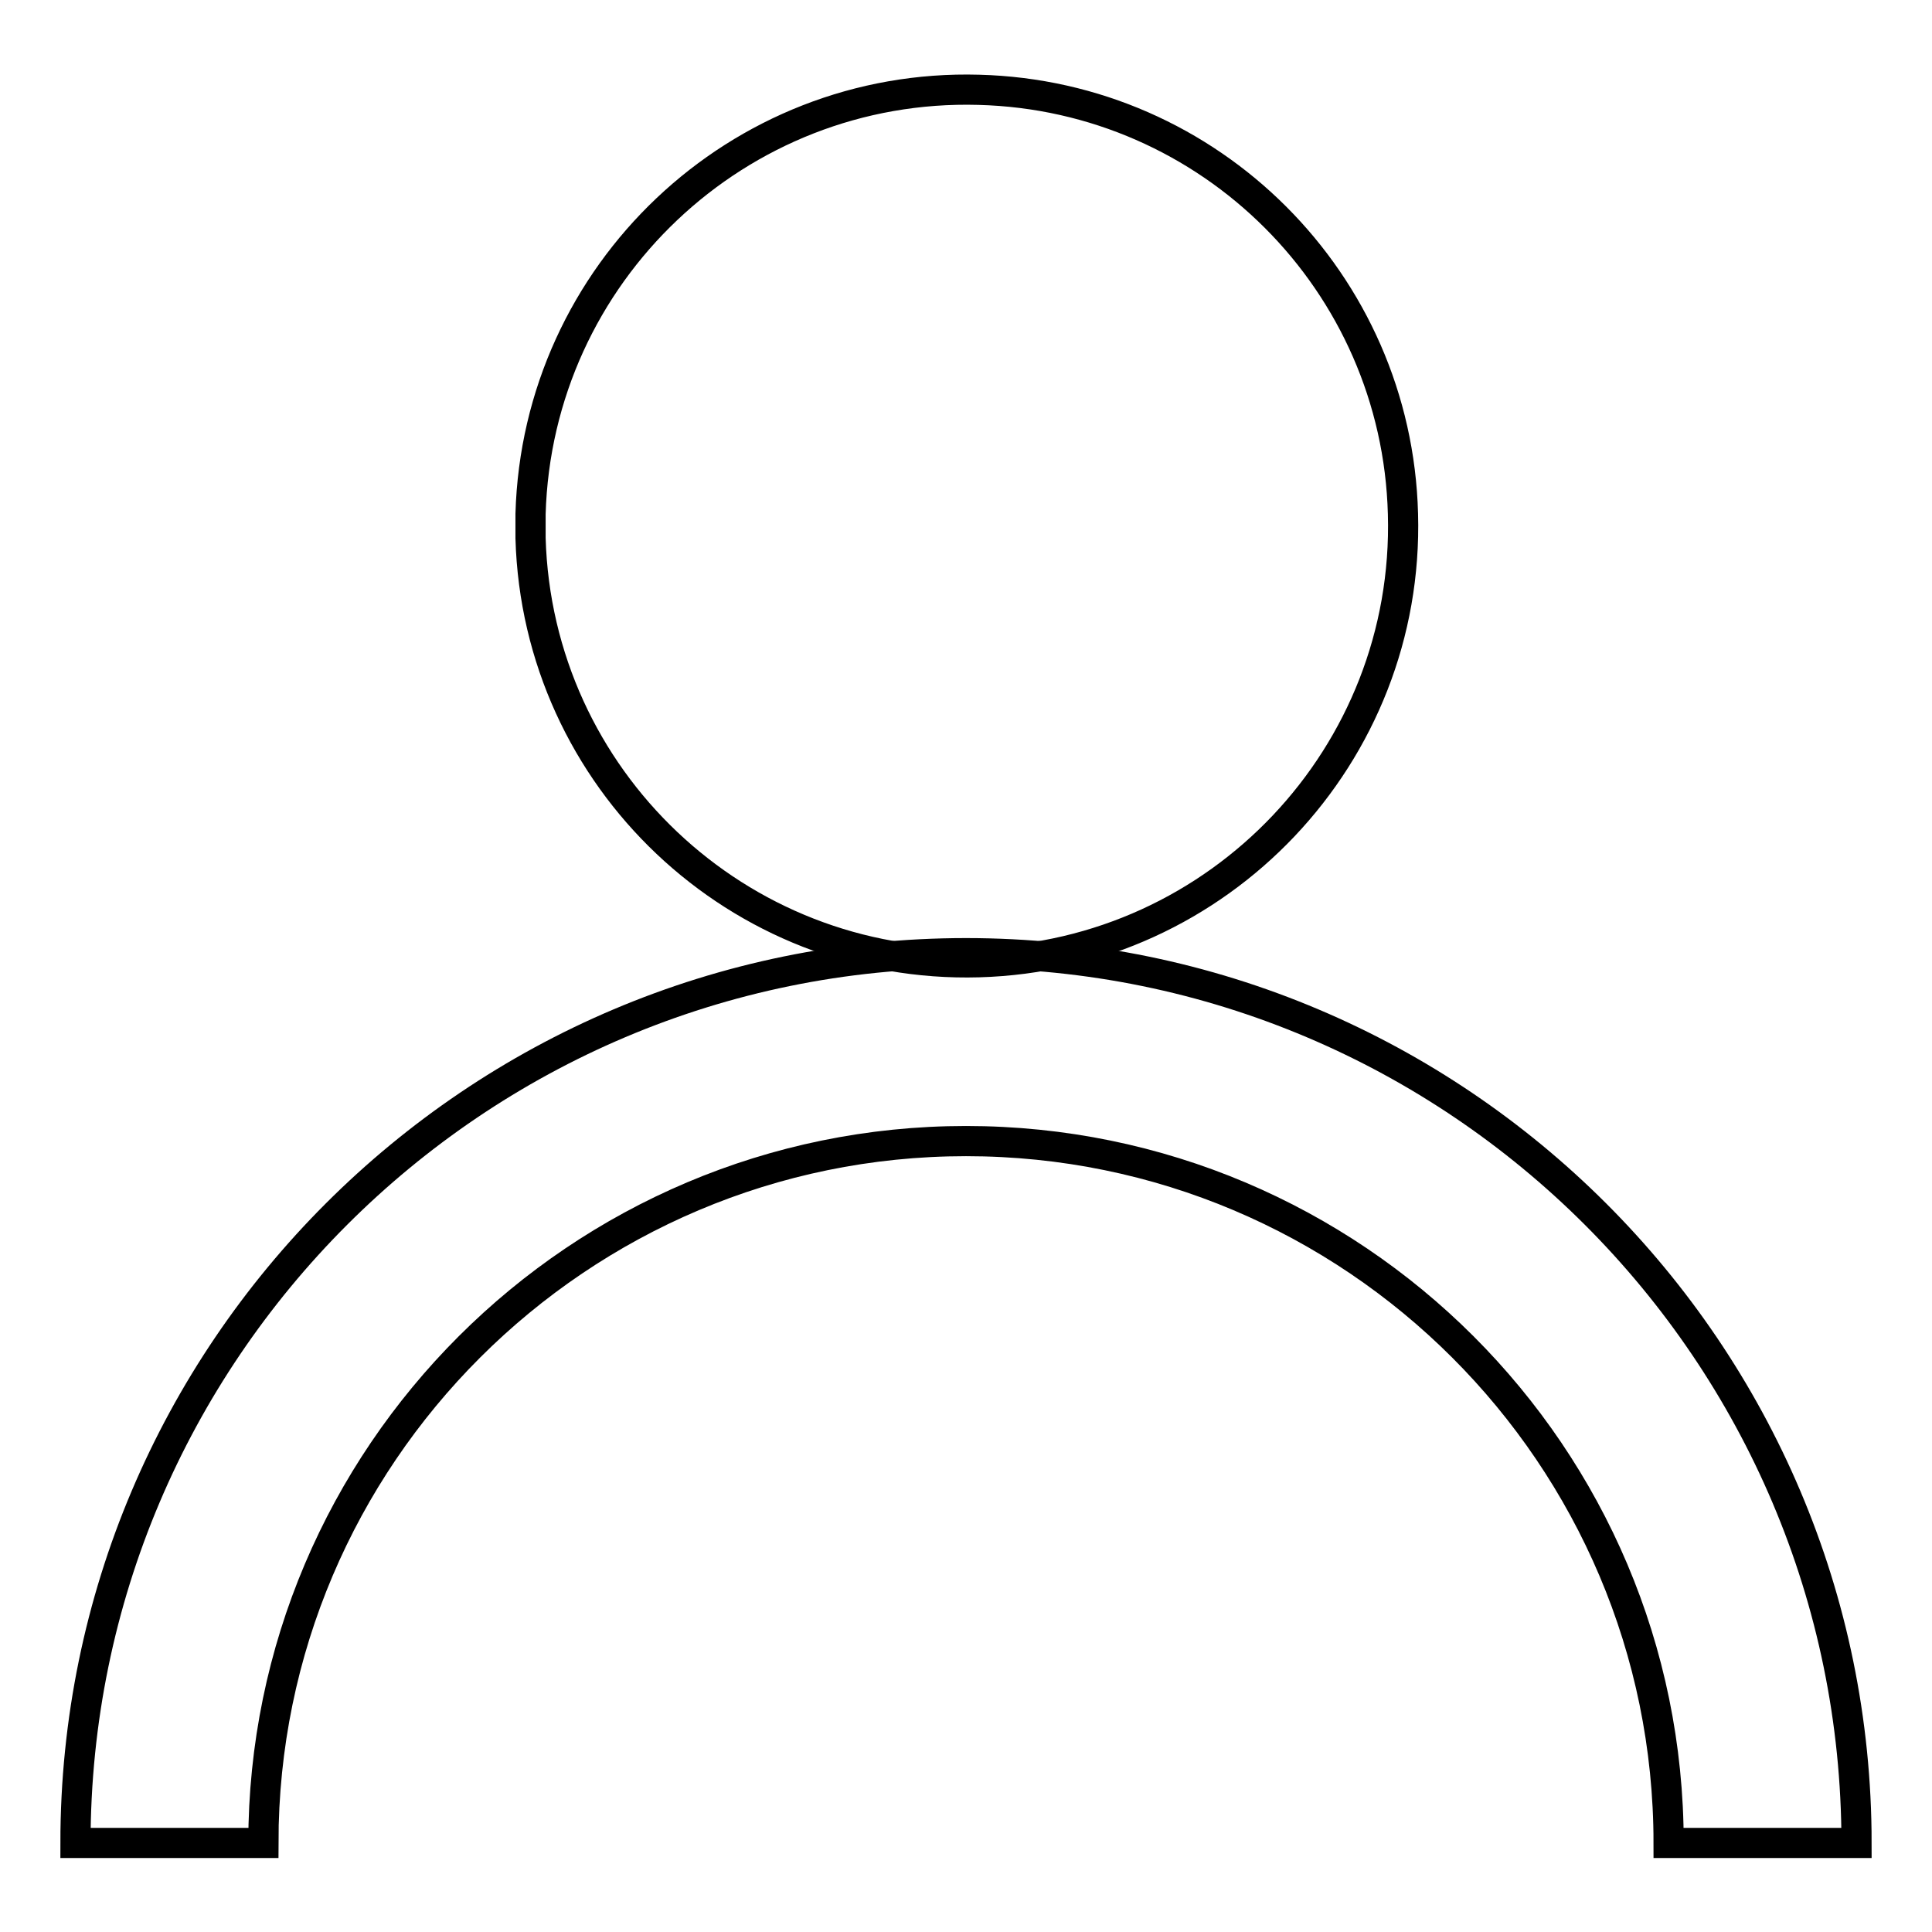
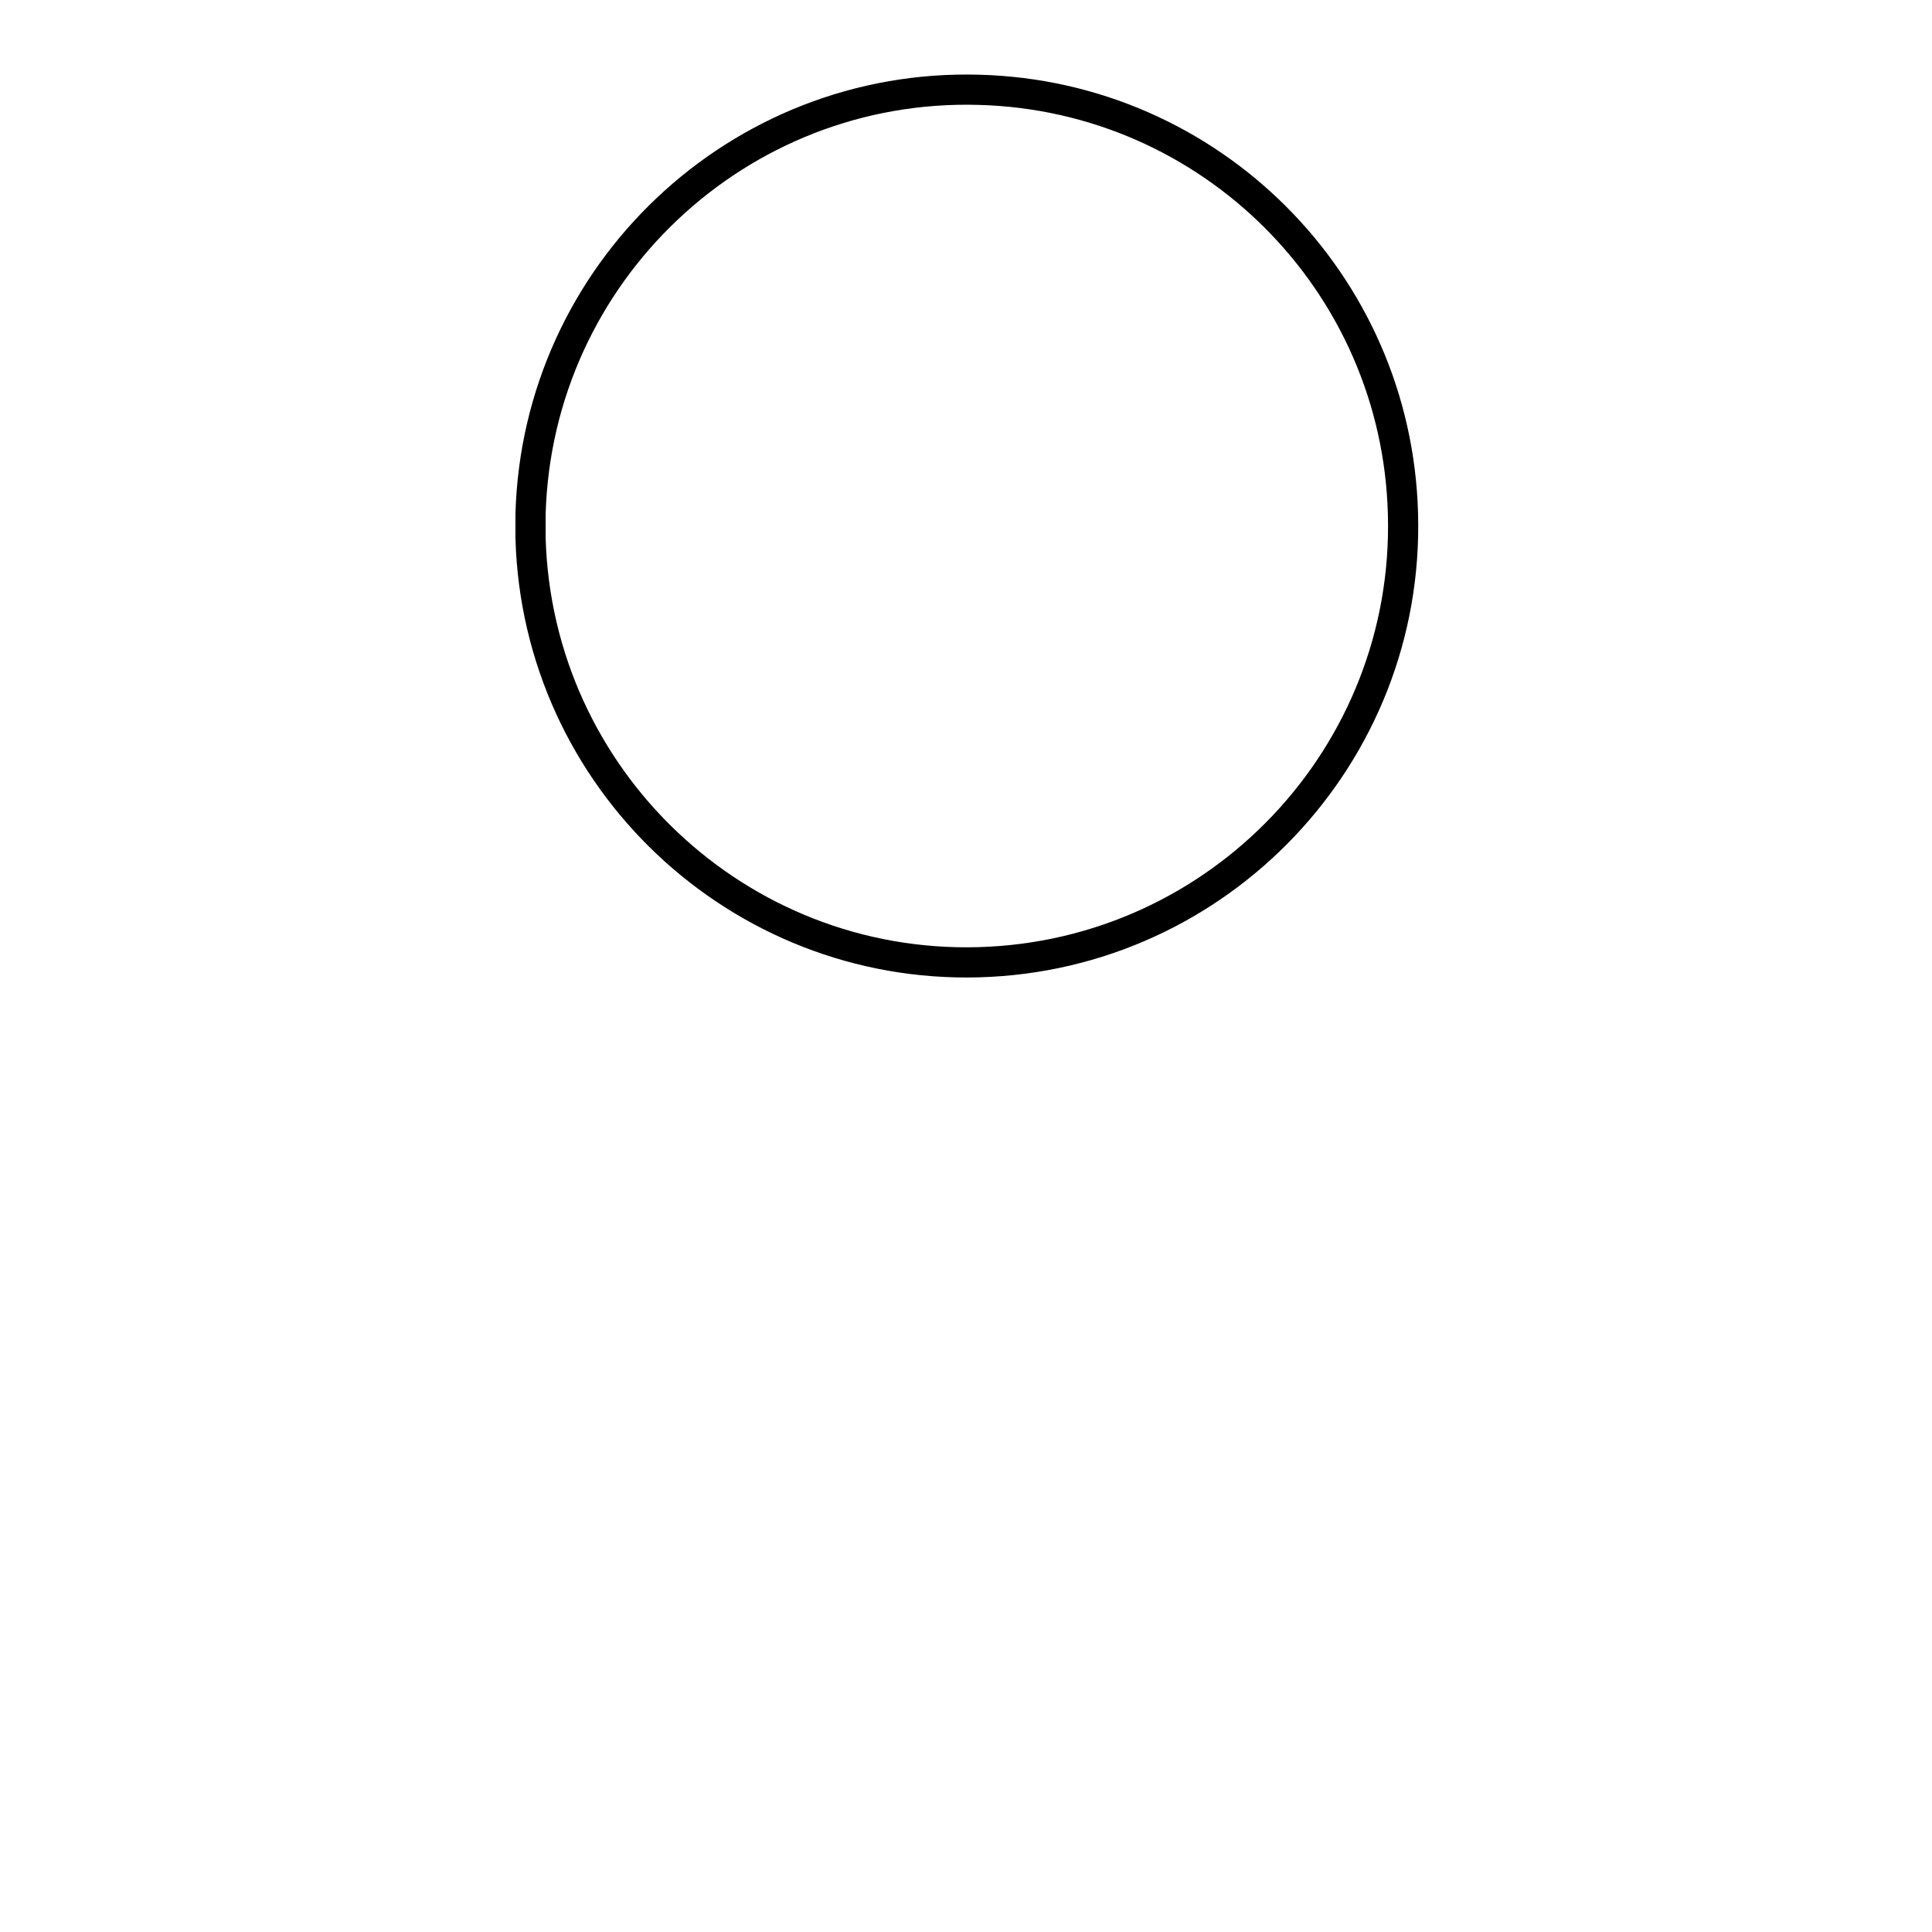
<svg xmlns="http://www.w3.org/2000/svg" version="1.1" x="0px" y="0px" viewBox="0 0 256 256" enable-background="new 0 0 256 256" xml:space="preserve">
  <g>
    <path stroke-width="4" fill-opacity="0" stroke="#000000" d="M185.9,68.1c0.9,31.9-24.3,58.5-56.2,59.4c-31.9,0.9-58.5-24.3-59.4-56.2c0-1.1,0-2.1,0-3.2 c0.9-31.9,27.5-57.1,59.4-56.2C160.4,12.7,185.1,37.4,185.9,68.1z" />
-     <path stroke-width="4" fill-opacity="0" stroke="#000000" d="M246,244.2h-24.9c0-51.3-41.7-93-93.1-93c-51.3,0-93.1,41.7-93.1,93H10c0-65,52.9-117.9,118-117.9 C193.1,126.3,246,179.2,246,244.2z" />
  </g>
</svg>